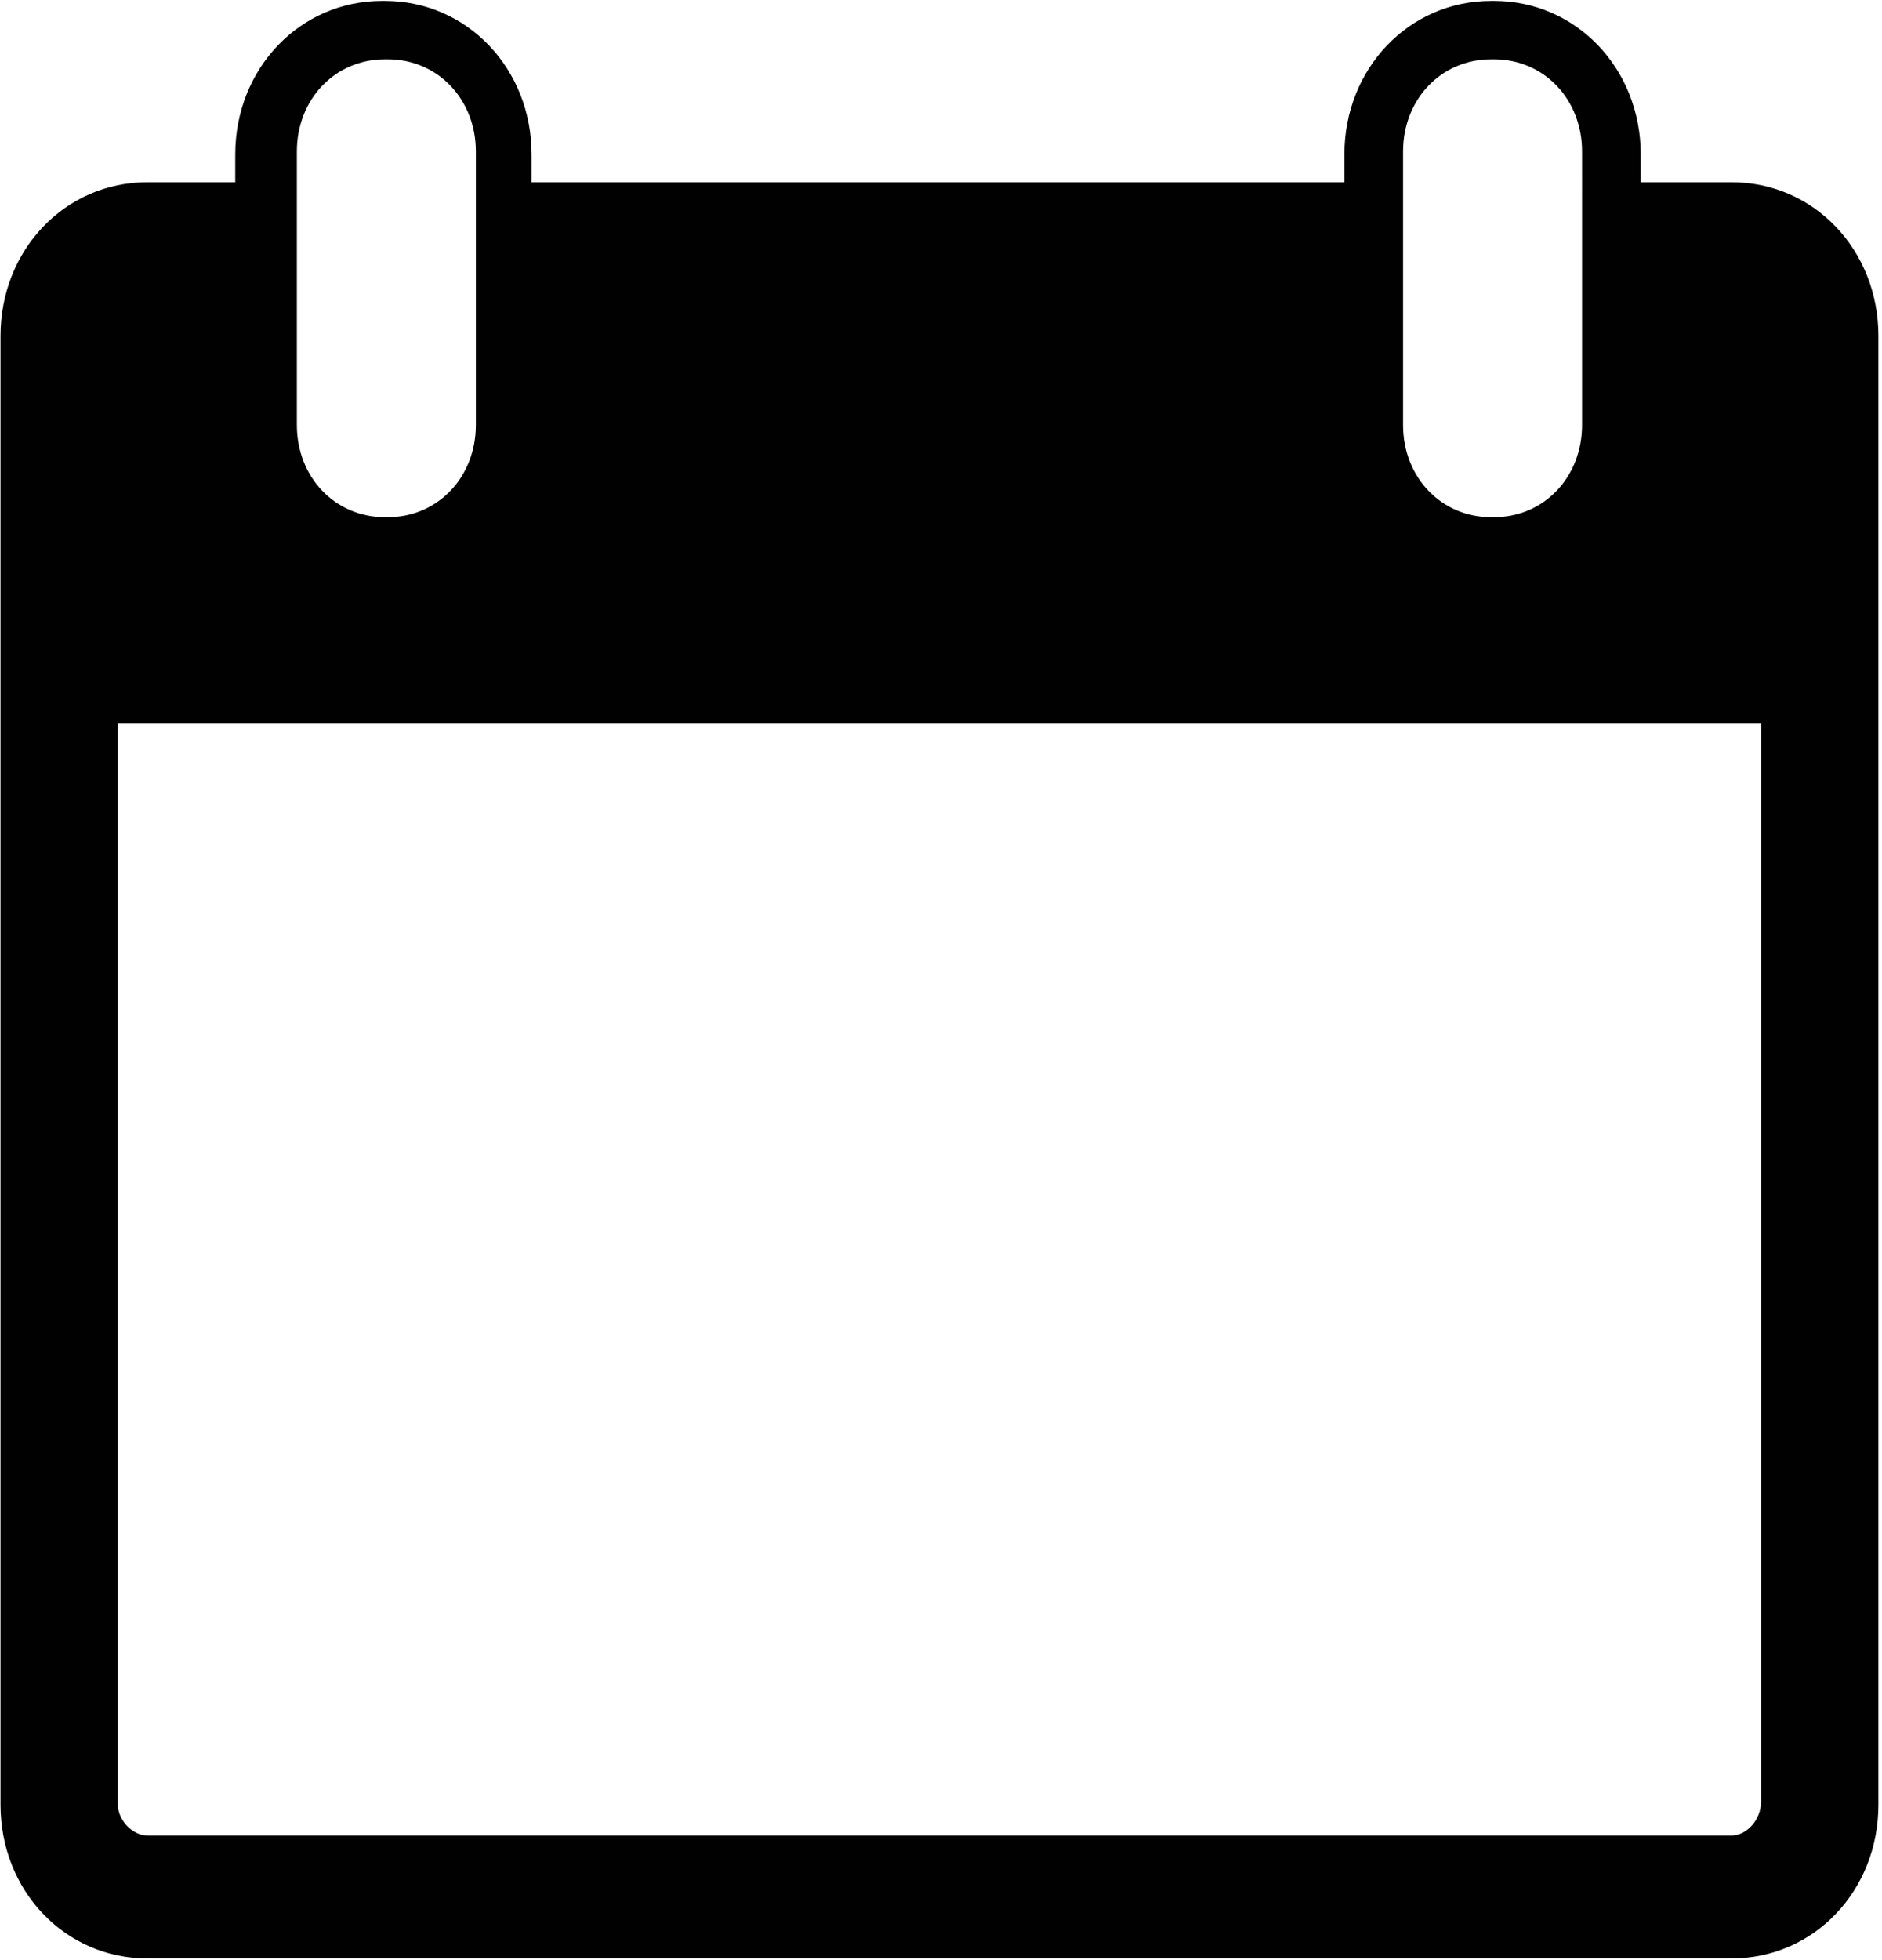
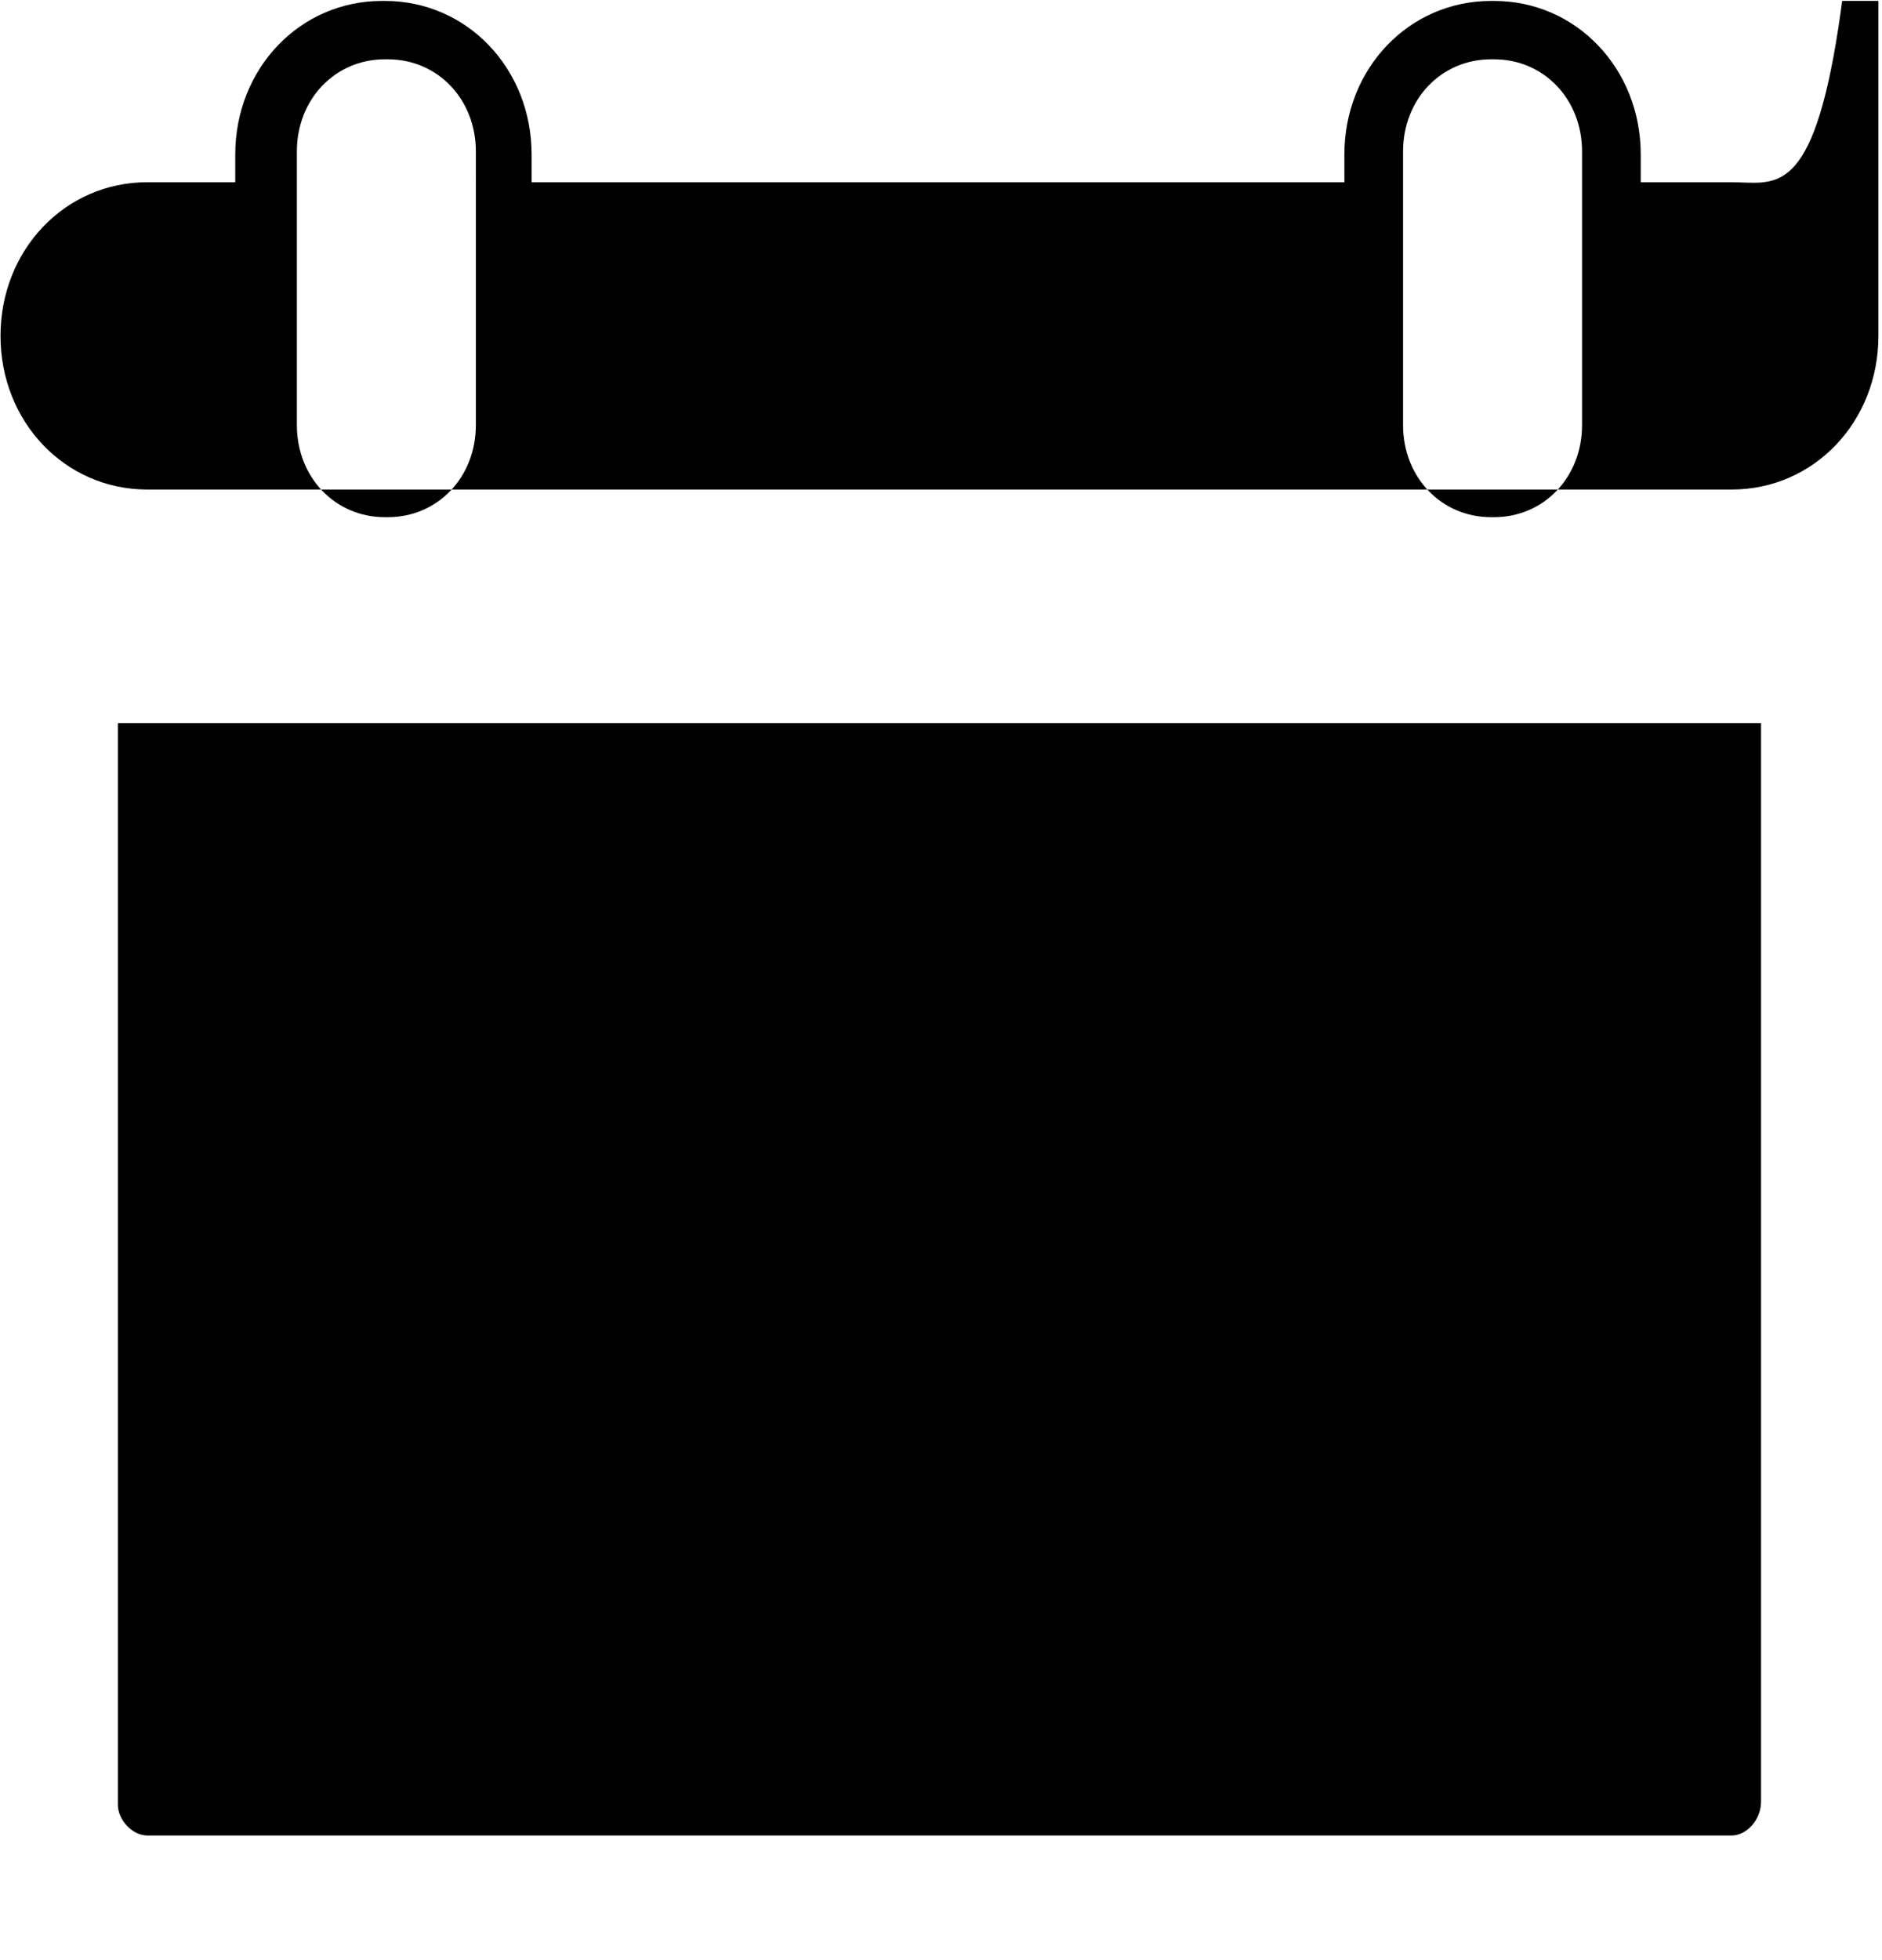
<svg xmlns="http://www.w3.org/2000/svg" xmlns:xlink="http://www.w3.org/1999/xlink" version="1.1" id="Layer_1" x="0px" y="0px" viewBox="0 0 22 22.9" style="enable-background:new 0 0 22 22.9;" xml:space="preserve">
  <style type="text/css">
	.st0{fill:#010101;}
</style>
  <symbol id="Calendar" viewBox="-32 -31.9 64 63.7">
-     <path class="st0" d="M27,25.9h-3.1v0.9c0,2.8-2.2,5-5,5h-0.1c-2.8,0-5-2.2-5-5v-0.9h-27.7v0.9c0,2.8-2.2,5-5,5h-0.1   c-2.8,0-5-2.2-5-5v-0.9H-27c-2.8,0-5-2.2-5-5v-47.8c0-2.8,2.2-5,5-5h54c2.8,0,5,2.2,5,5v47.8C32,23.7,29.8,25.9,27,25.9z    M15.8,26.9c0,1.7,1.3,3,3,3h0.1c1.7,0,3-1.3,3-3V18c0-1.7-1.3-3-3-3h-0.1c-1.7,0-3,1.3-3,3V26.9z M-21.9,26.9c0,1.7,1.3,3,3,3h0.1   c1.7,0,3-1.3,3-3V18c0-1.7-1.3-3-3-3h-0.1c-1.7,0-3,1.3-3,3V26.9z M27-27.9h-54c-0.5,0-1,0.5-1,1V8.3h56v-35.1   C28-27.4,27.5-27.9,27-27.9z" />
+     <path class="st0" d="M27,25.9h-3.1v0.9c0,2.8-2.2,5-5,5h-0.1c-2.8,0-5-2.2-5-5v-0.9h-27.7v0.9c0,2.8-2.2,5-5,5h-0.1   c-2.8,0-5-2.2-5-5v-0.9H-27c-2.8,0-5-2.2-5-5c0-2.8,2.2-5,5-5h54c2.8,0,5,2.2,5,5v47.8C32,23.7,29.8,25.9,27,25.9z    M15.8,26.9c0,1.7,1.3,3,3,3h0.1c1.7,0,3-1.3,3-3V18c0-1.7-1.3-3-3-3h-0.1c-1.7,0-3,1.3-3,3V26.9z M-21.9,26.9c0,1.7,1.3,3,3,3h0.1   c1.7,0,3-1.3,3-3V18c0-1.7-1.3-3-3-3h-0.1c-1.7,0-3,1.3-3,3V26.9z M27-27.9h-54c-0.5,0-1,0.5-1,1V8.3h56v-35.1   C28-27.4,27.5-27.9,27-27.9z" />
  </symbol>
  <use xlink:href="#Calendar" width="64" height="63.7" id="XMLID_2_" x="-32" y="-31.9" transform="matrix(0.343 0 0 -0.359 10.982 11.427)" style="overflow:visible;" />
</svg>